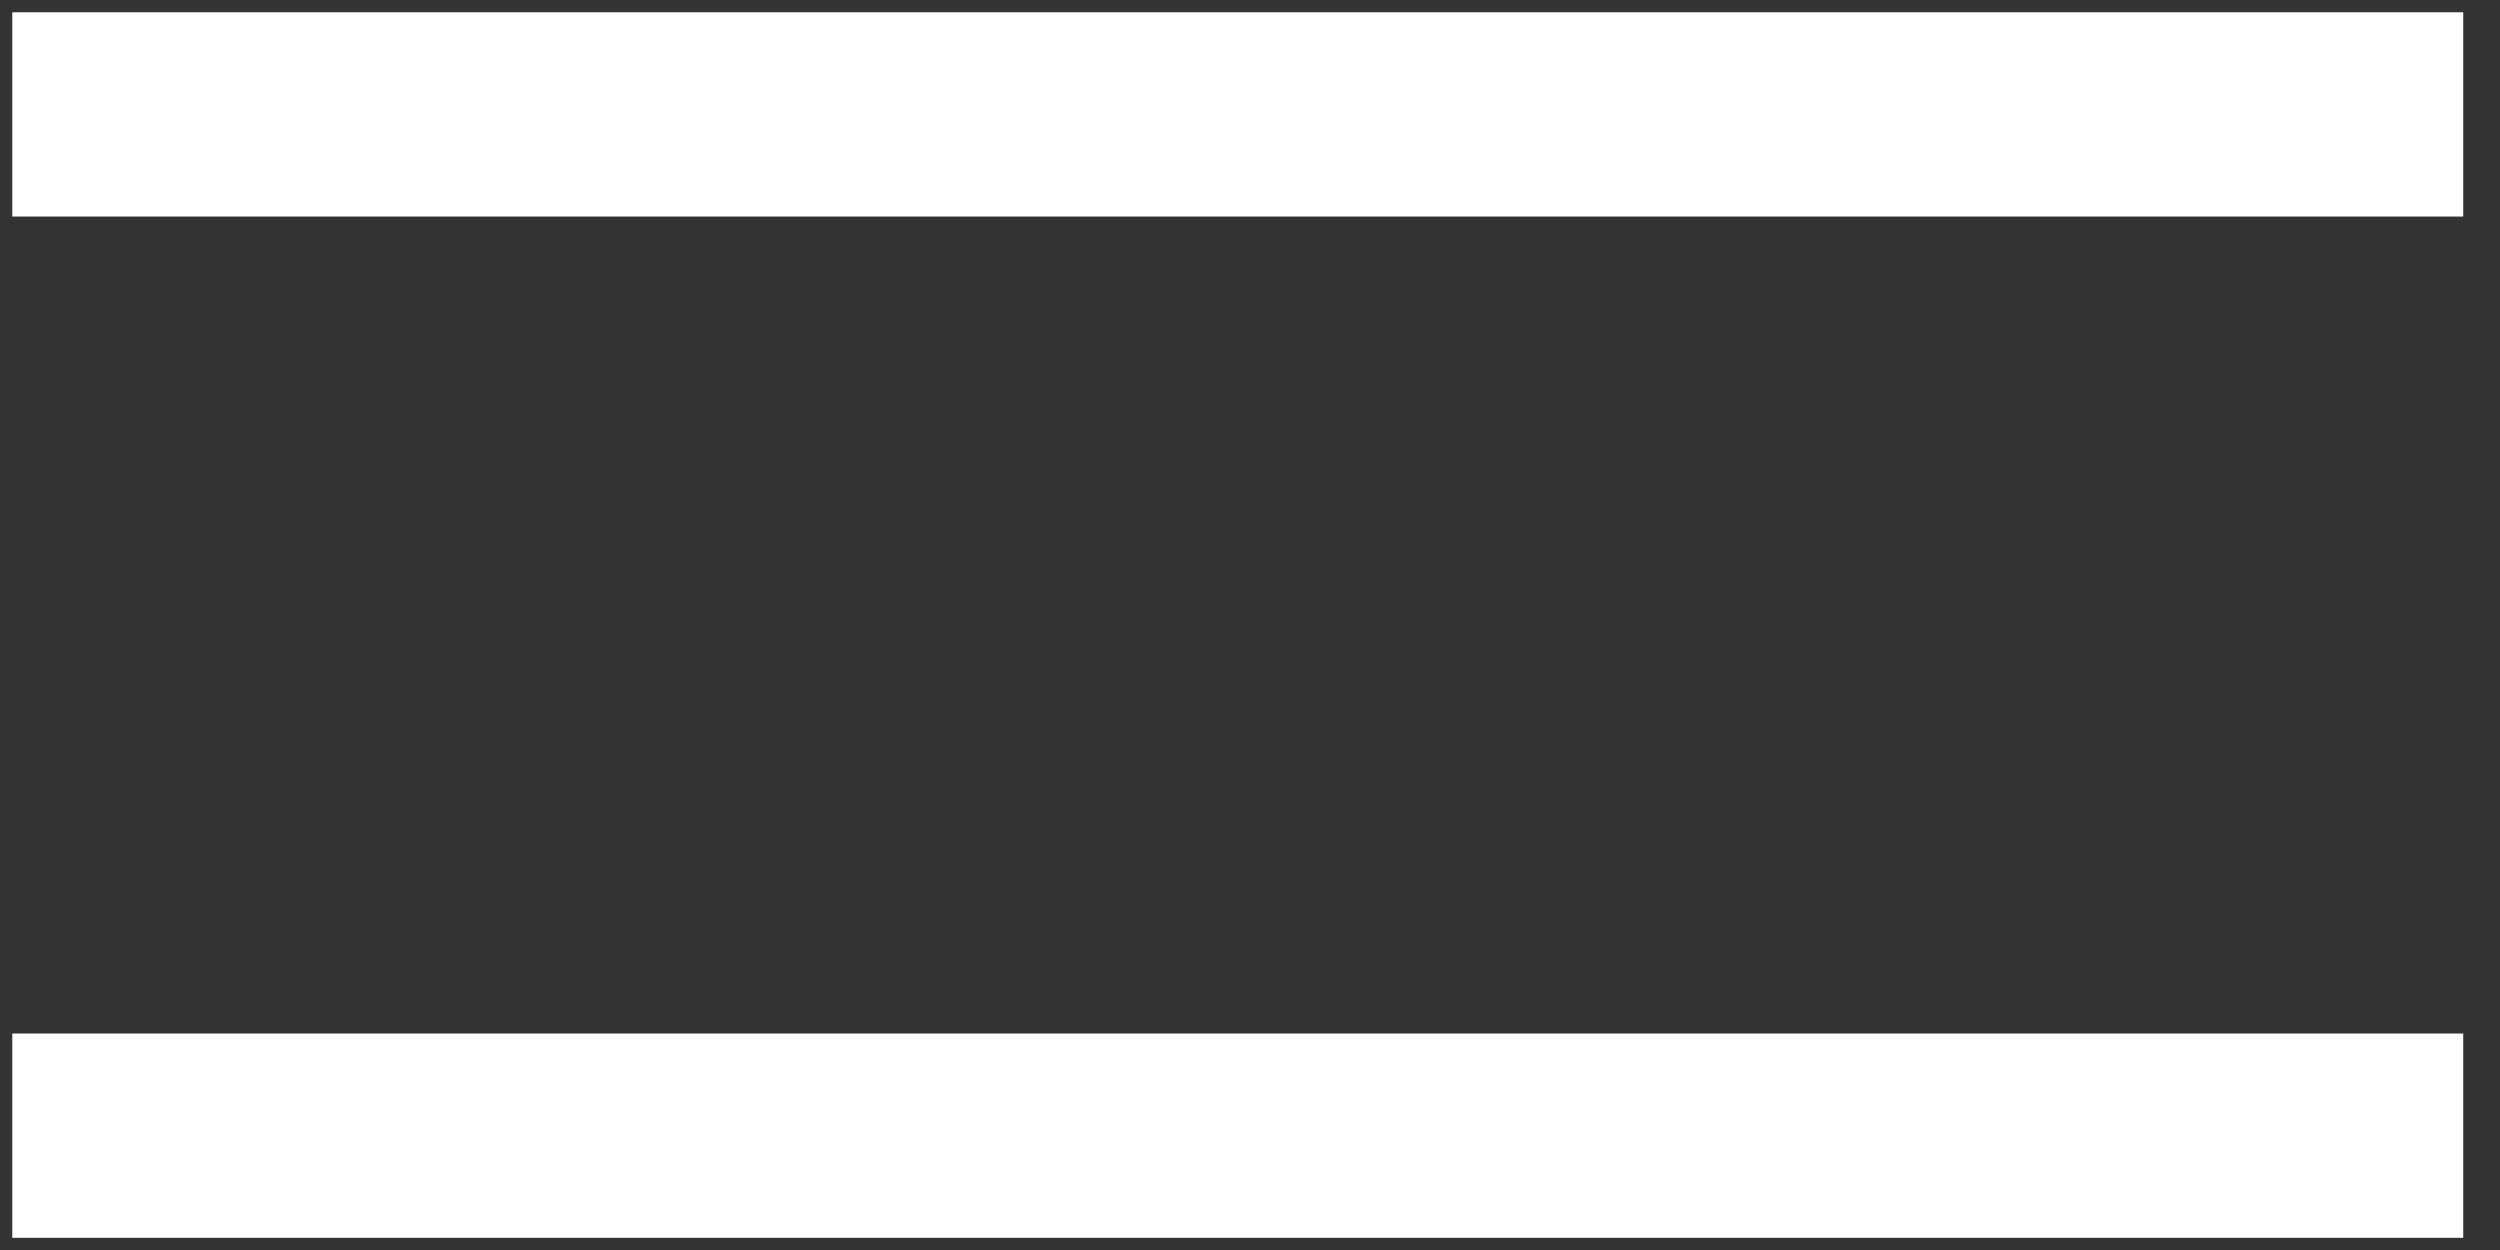
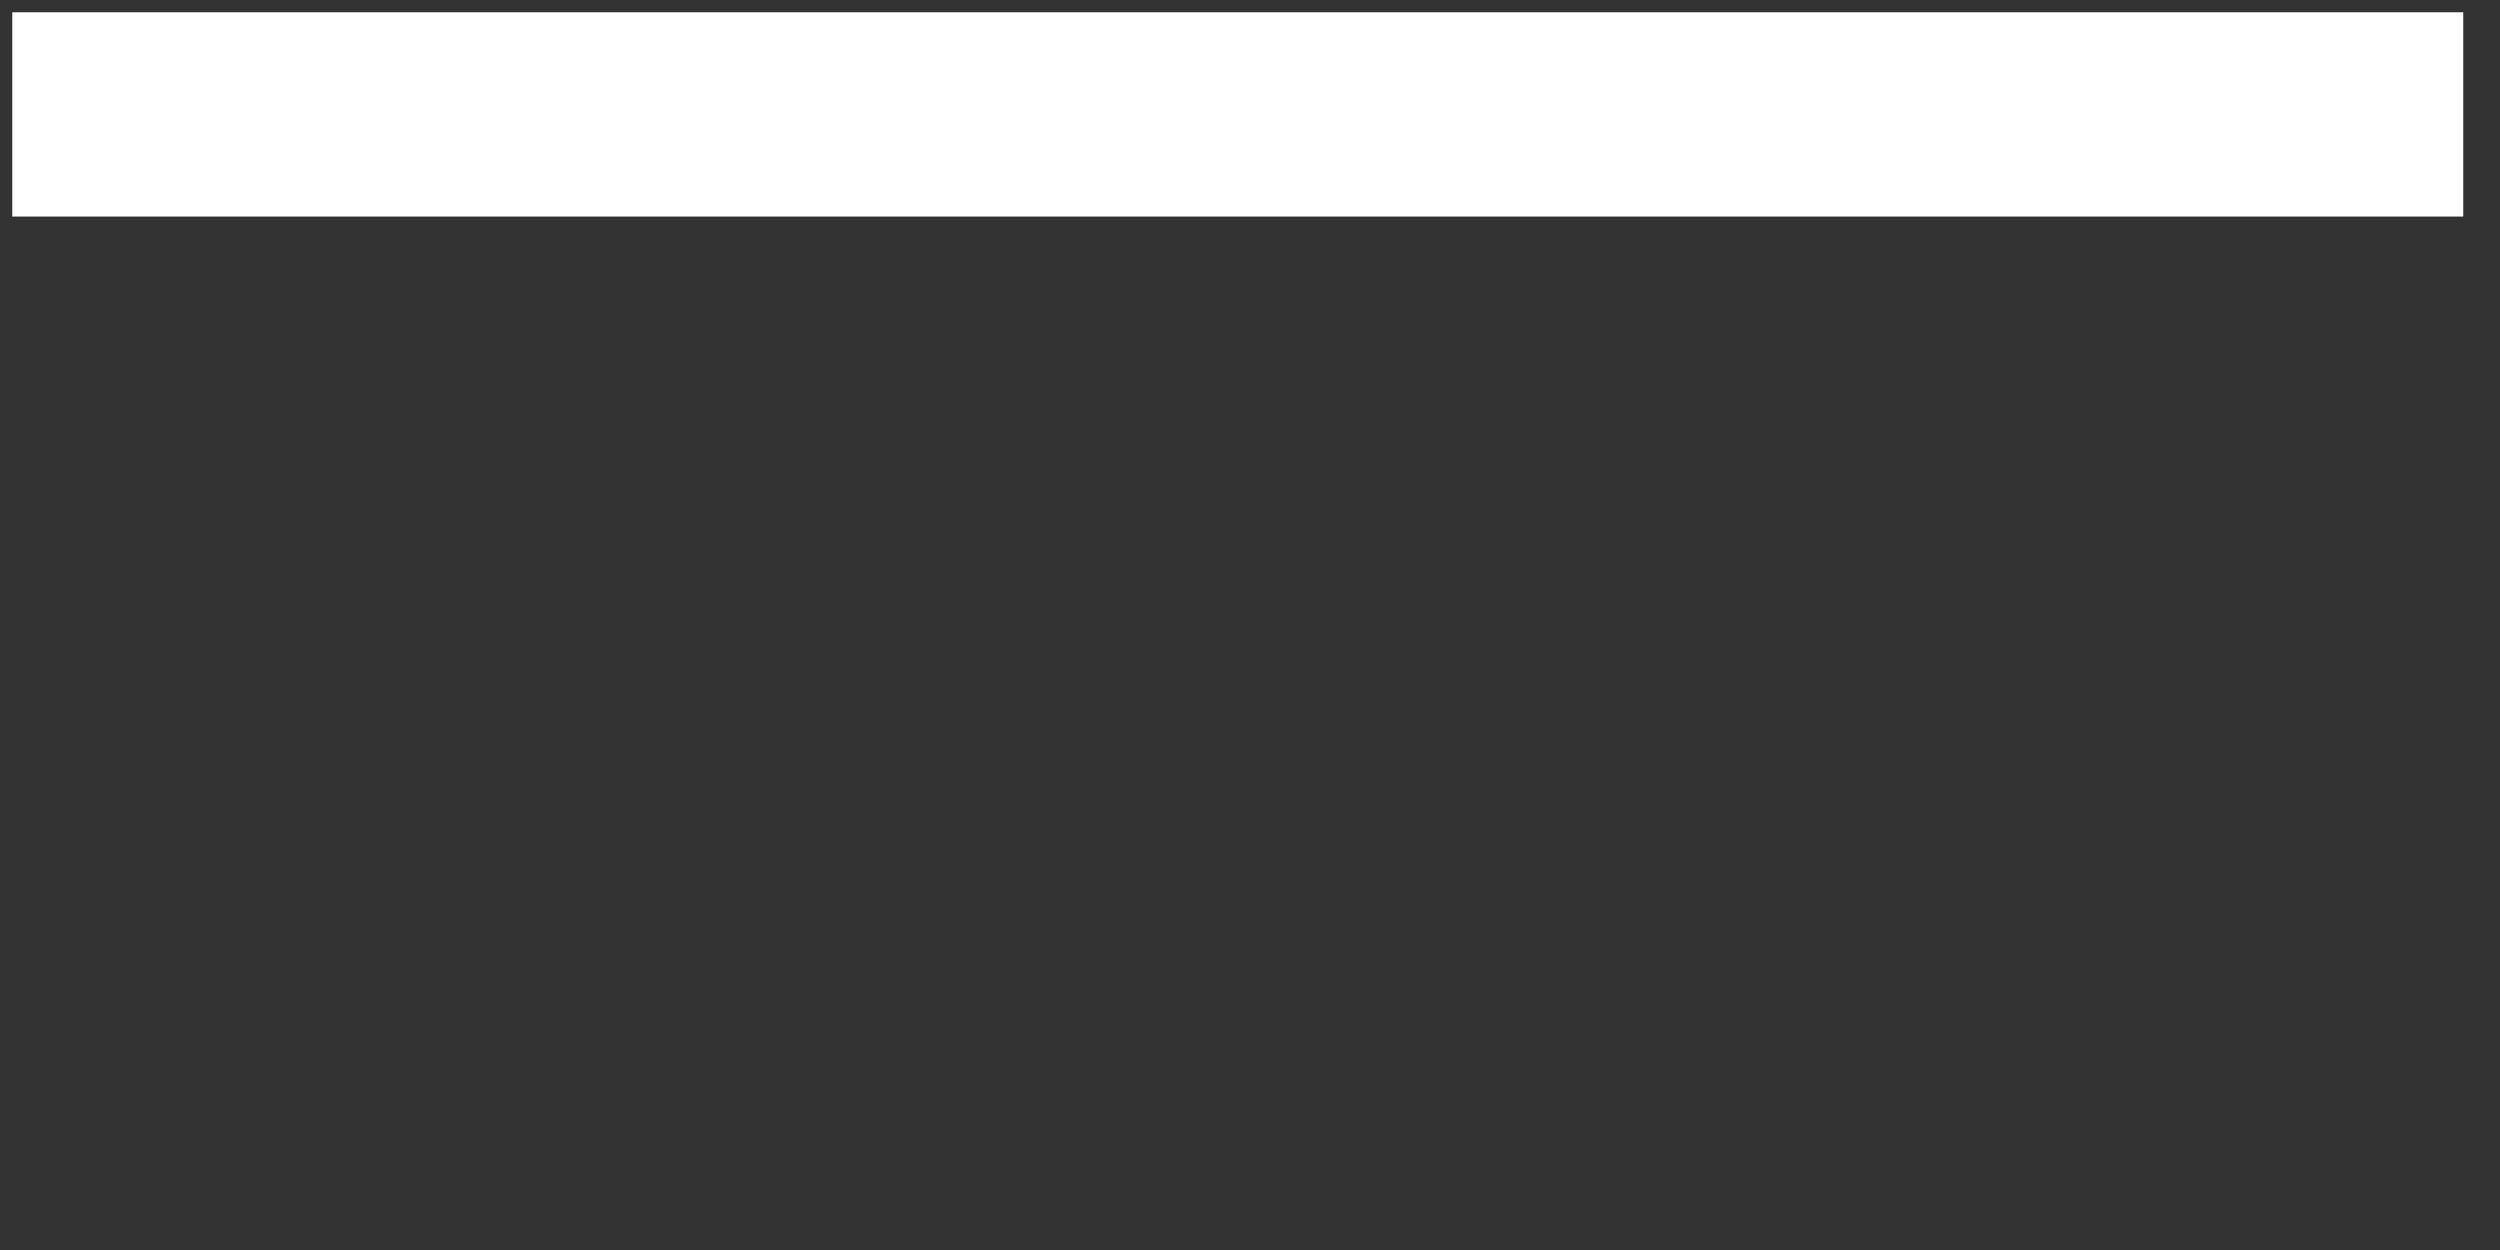
<svg xmlns="http://www.w3.org/2000/svg" width="34" height="17" viewBox="0 0 34 17" fill="none">
  <rect x="0" y="0" width="34" height="17" fill="#333333" stroke="none" />
  <rect x="0.167" y="0.167" width="33.333" height="2.778" fill="white" />
-   <rect x="0.167" y="14.056" width="33.333" height="2.778" fill="white" />
</svg>